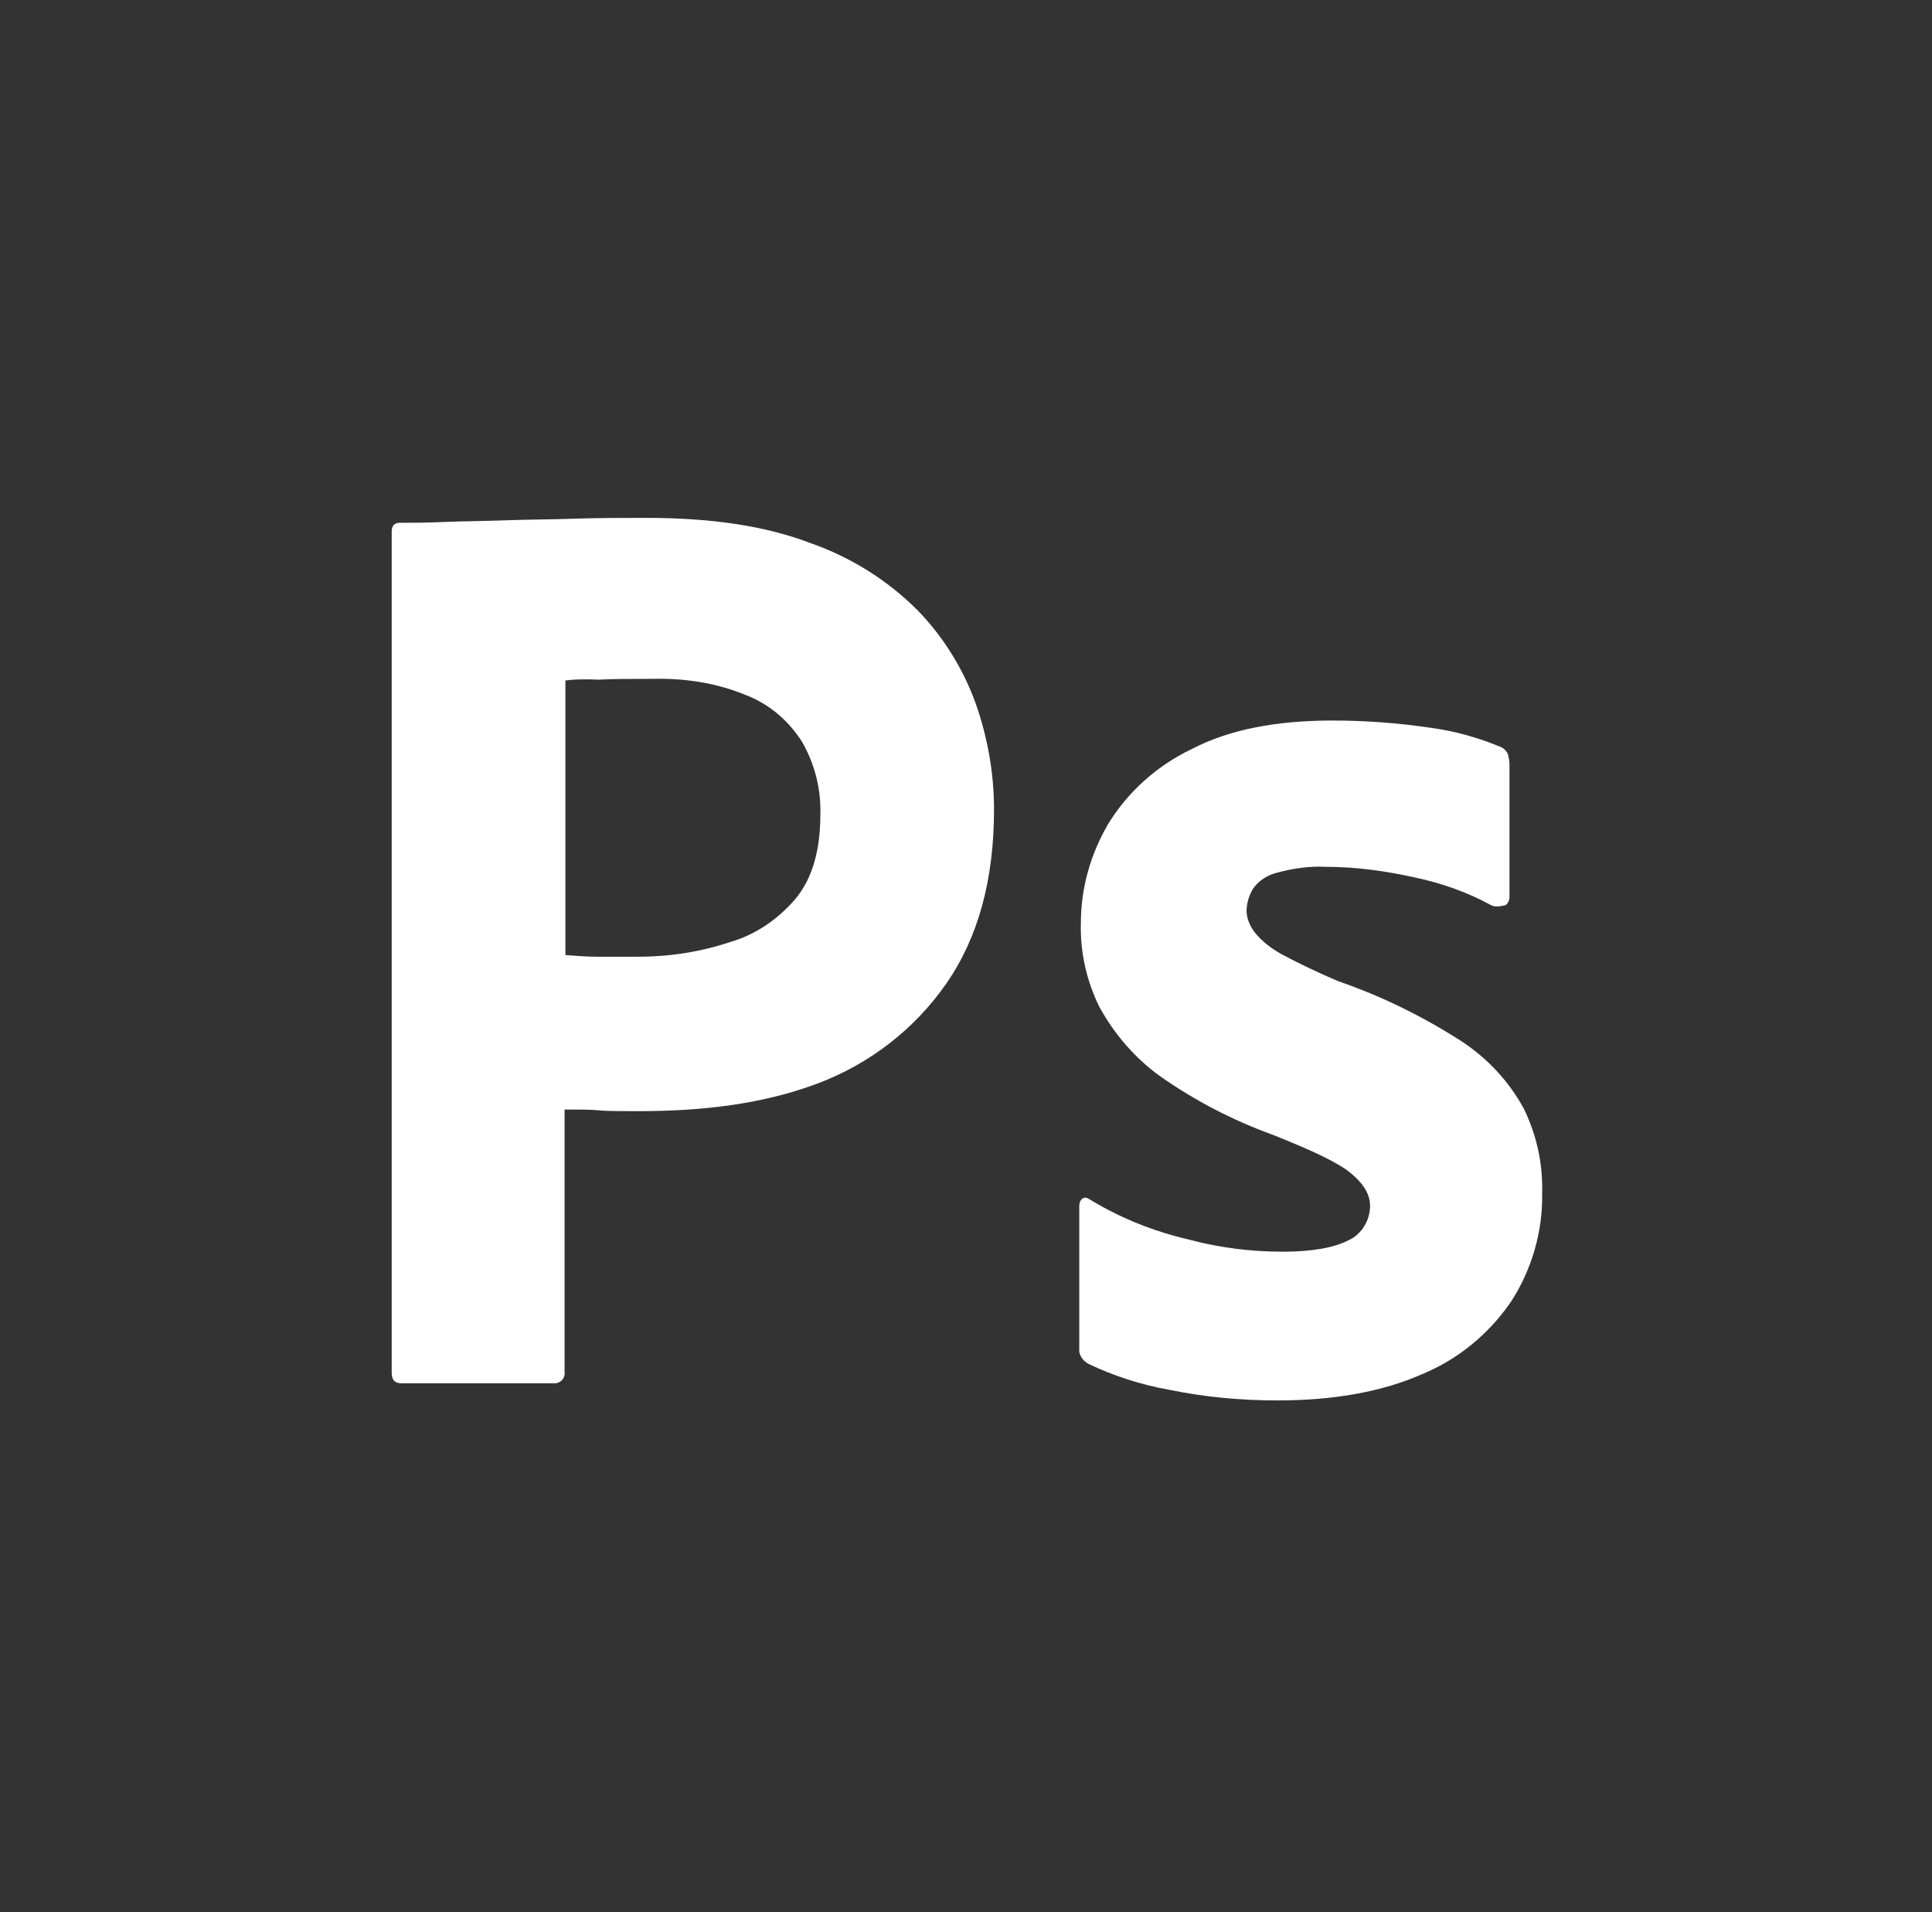
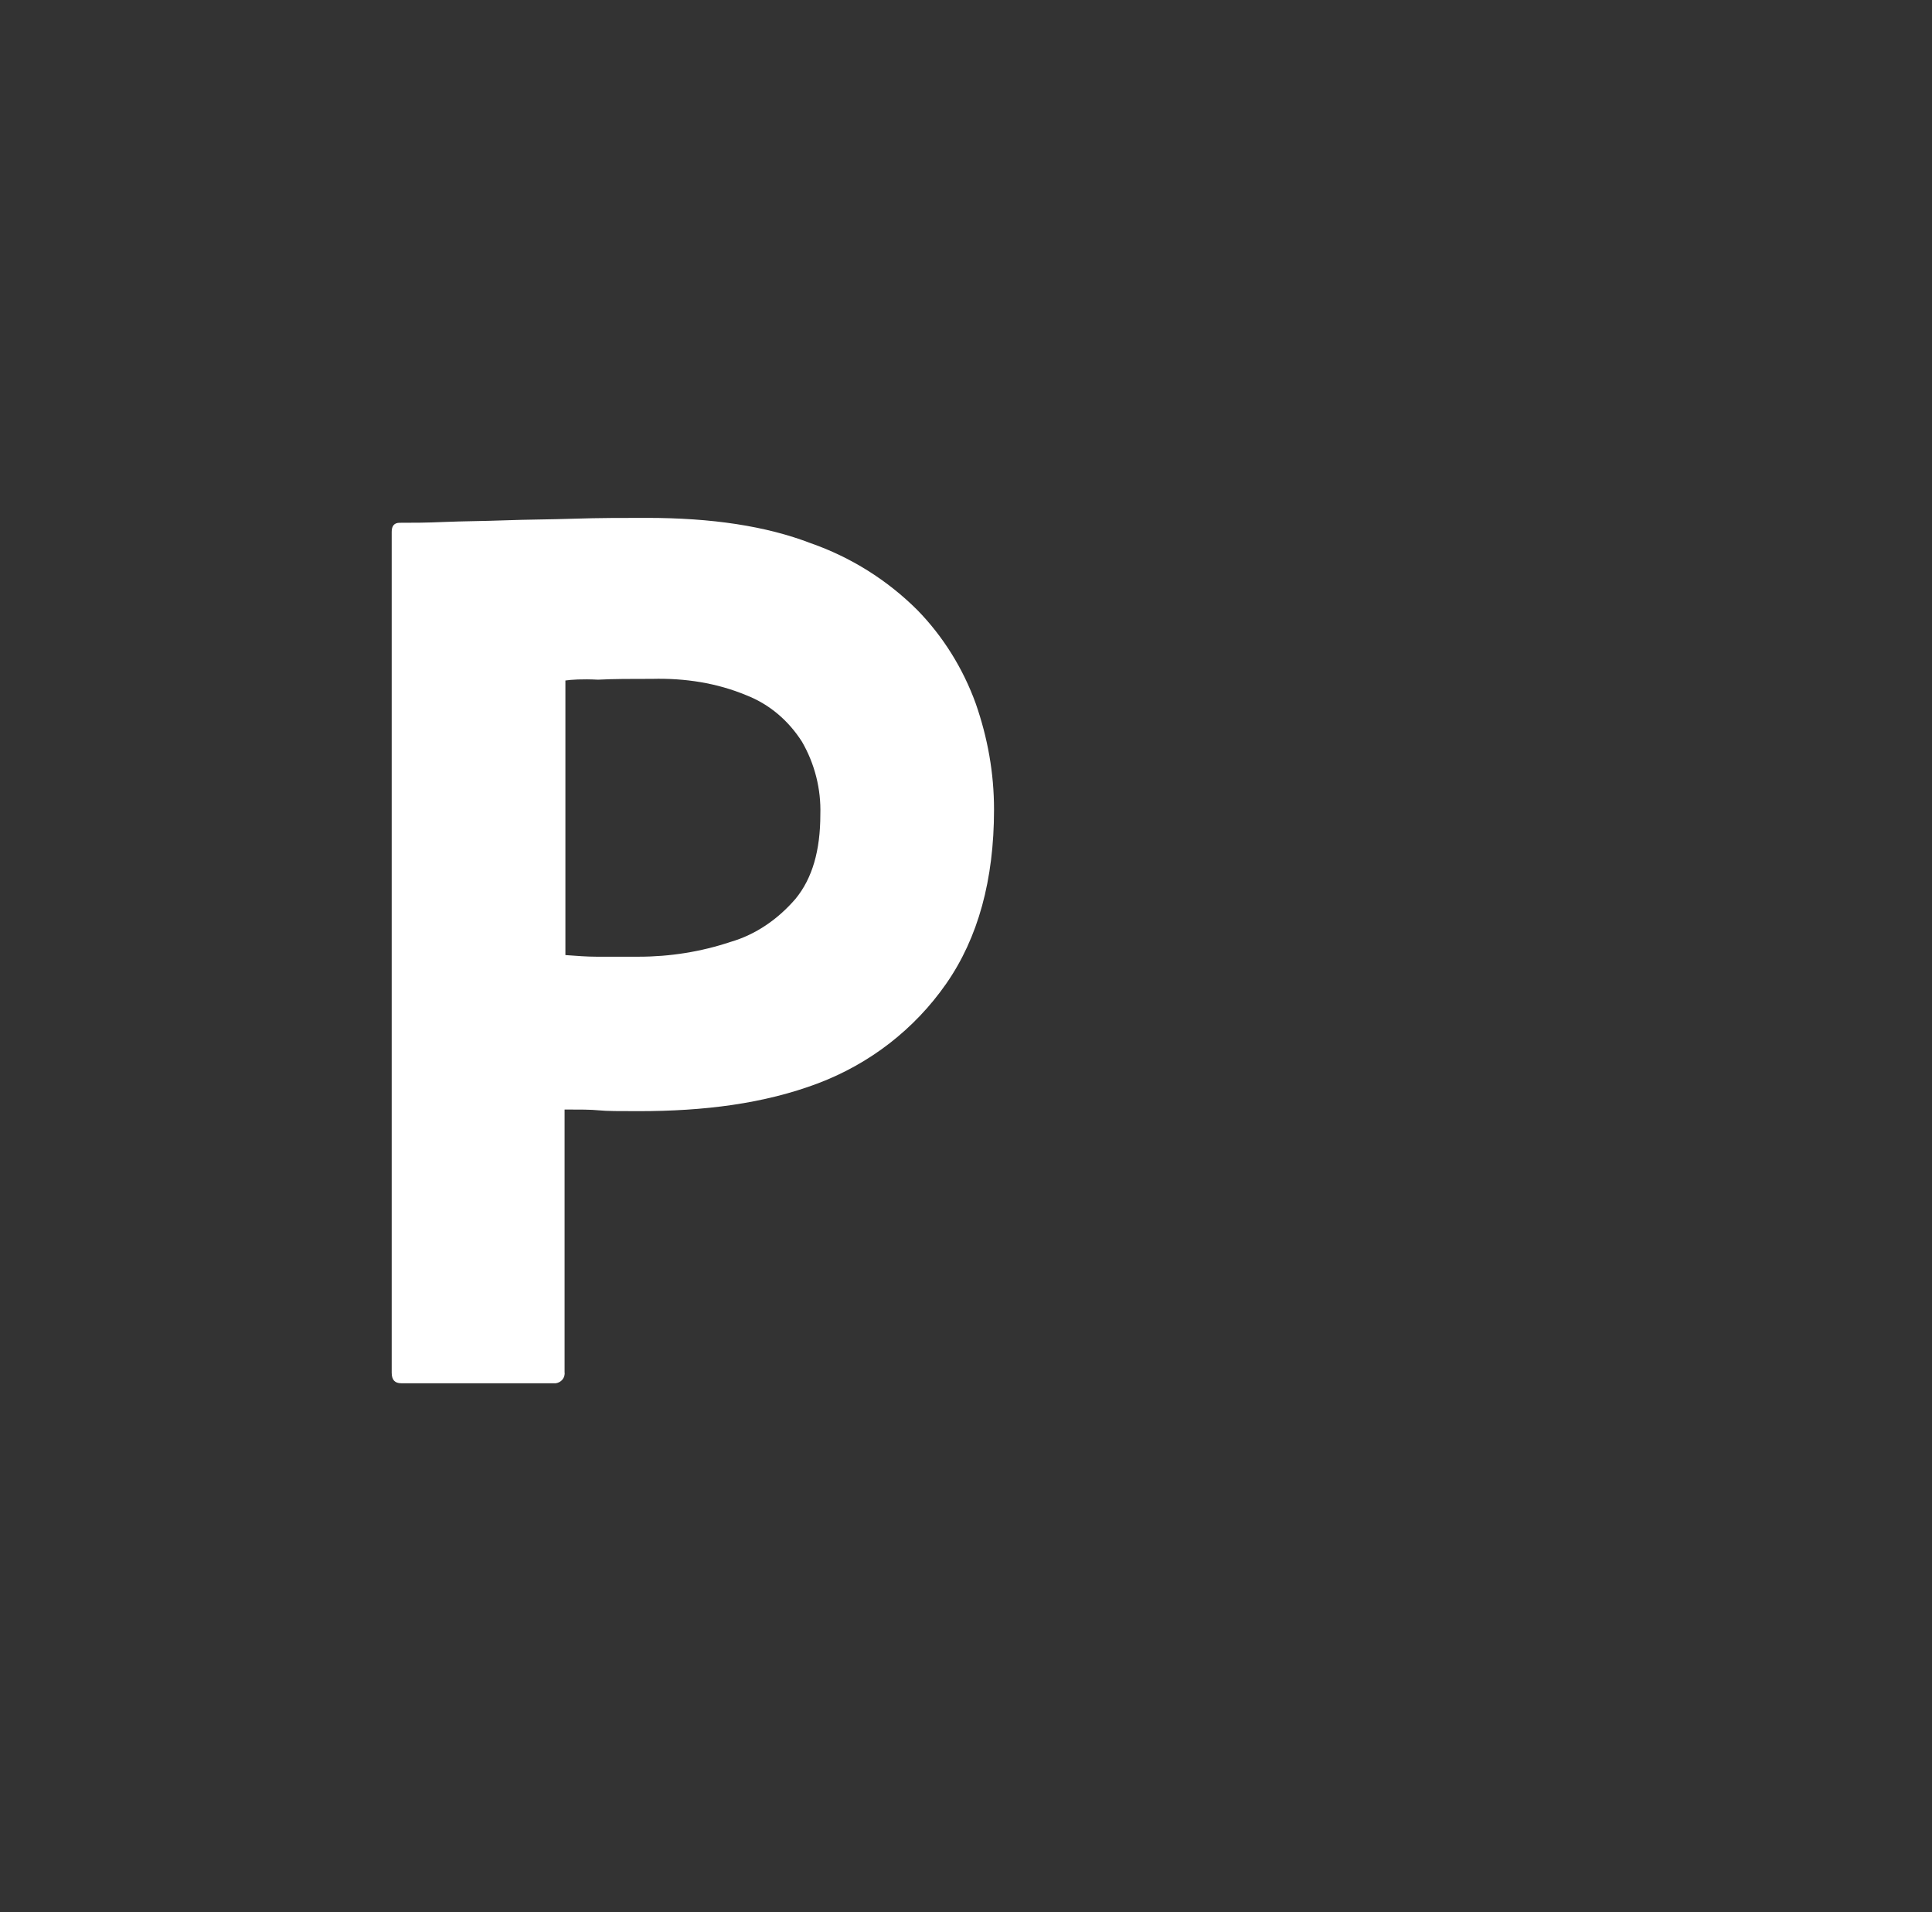
<svg xmlns="http://www.w3.org/2000/svg" width="97" height="96" viewBox="0 0 97 96" fill="none">
  <rect x="0" y="0" width="97" height="96" fill="#333333" stroke="none" />
  <path d="M19.666 68.913V26.697C19.666 26.41 19.787 26.246 20.067 26.246C20.747 26.246 21.387 26.246 22.306 26.205C23.267 26.164 24.267 26.164 25.346 26.123C26.427 26.082 27.587 26.082 28.826 26.041C30.067 26 31.267 26 32.467 26C35.746 26 38.467 26.41 40.706 27.272C42.706 27.969 44.547 29.118 46.066 30.636C47.346 31.949 48.346 33.549 48.986 35.313C49.587 37.036 49.907 38.8 49.907 40.646C49.907 44.174 49.106 47.087 47.507 49.385C45.907 51.682 43.666 53.405 41.066 54.39C38.346 55.415 35.346 55.785 32.066 55.785C31.107 55.785 30.466 55.785 30.067 55.744C29.666 55.703 29.107 55.703 28.346 55.703V68.872C28.387 69.159 28.186 69.405 27.907 69.446C27.866 69.446 27.826 69.446 27.747 69.446H20.146C19.826 69.446 19.666 69.282 19.666 68.913ZM28.387 34.164V47.949C28.947 47.99 29.466 48.031 29.947 48.031H32.066C33.627 48.031 35.187 47.785 36.666 47.292C37.947 46.923 39.066 46.144 39.947 45.118C40.786 44.092 41.187 42.697 41.187 40.892C41.227 39.62 40.907 38.349 40.267 37.241C39.587 36.174 38.627 35.354 37.467 34.903C35.986 34.287 34.386 34.041 32.746 34.082C31.706 34.082 30.787 34.082 30.026 34.123C29.227 34.082 28.666 34.123 28.387 34.164Z" fill="white" />
-   <path d="M74.867 45.446C73.667 44.79 72.387 44.338 71.027 44.051C69.547 43.723 68.067 43.518 66.547 43.518C65.747 43.477 64.907 43.6 64.147 43.805C63.627 43.928 63.187 44.215 62.907 44.626C62.707 44.954 62.587 45.364 62.587 45.733C62.587 46.102 62.747 46.472 62.987 46.8C63.347 47.251 63.827 47.62 64.347 47.908C65.267 48.4 66.227 48.851 67.187 49.261C69.347 50 71.427 51.026 73.347 52.256C74.667 53.118 75.747 54.267 76.507 55.661C77.147 56.974 77.467 58.41 77.427 59.887C77.467 61.815 76.907 63.743 75.867 65.344C74.747 66.985 73.187 68.256 71.387 68.995C69.427 69.856 67.027 70.308 64.147 70.308C62.307 70.308 60.507 70.144 58.707 69.774C57.307 69.528 55.907 69.077 54.627 68.462C54.347 68.297 54.147 68.01 54.187 67.682V60.544C54.187 60.42 54.227 60.256 54.347 60.174C54.467 60.092 54.587 60.133 54.707 60.215C56.267 61.159 57.907 61.815 59.667 62.226C61.187 62.636 62.787 62.841 64.387 62.841C65.907 62.841 66.987 62.636 67.707 62.267C68.347 61.979 68.787 61.282 68.787 60.544C68.787 59.969 68.467 59.436 67.827 58.903C67.187 58.369 65.867 57.754 63.907 56.974C61.867 56.236 59.987 55.251 58.227 54.02C56.987 53.118 55.947 51.928 55.187 50.533C54.547 49.221 54.227 47.785 54.267 46.349C54.267 44.585 54.747 42.903 55.627 41.385C56.627 39.743 58.107 38.431 59.827 37.61C61.707 36.626 64.067 36.174 66.907 36.174C68.547 36.174 70.227 36.297 71.867 36.544C73.067 36.708 74.227 37.036 75.307 37.487C75.467 37.528 75.627 37.692 75.707 37.856C75.747 38.02 75.787 38.185 75.787 38.349V45.036C75.787 45.2 75.707 45.364 75.587 45.446C75.227 45.528 75.027 45.528 74.867 45.446Z" fill="white" />
</svg>